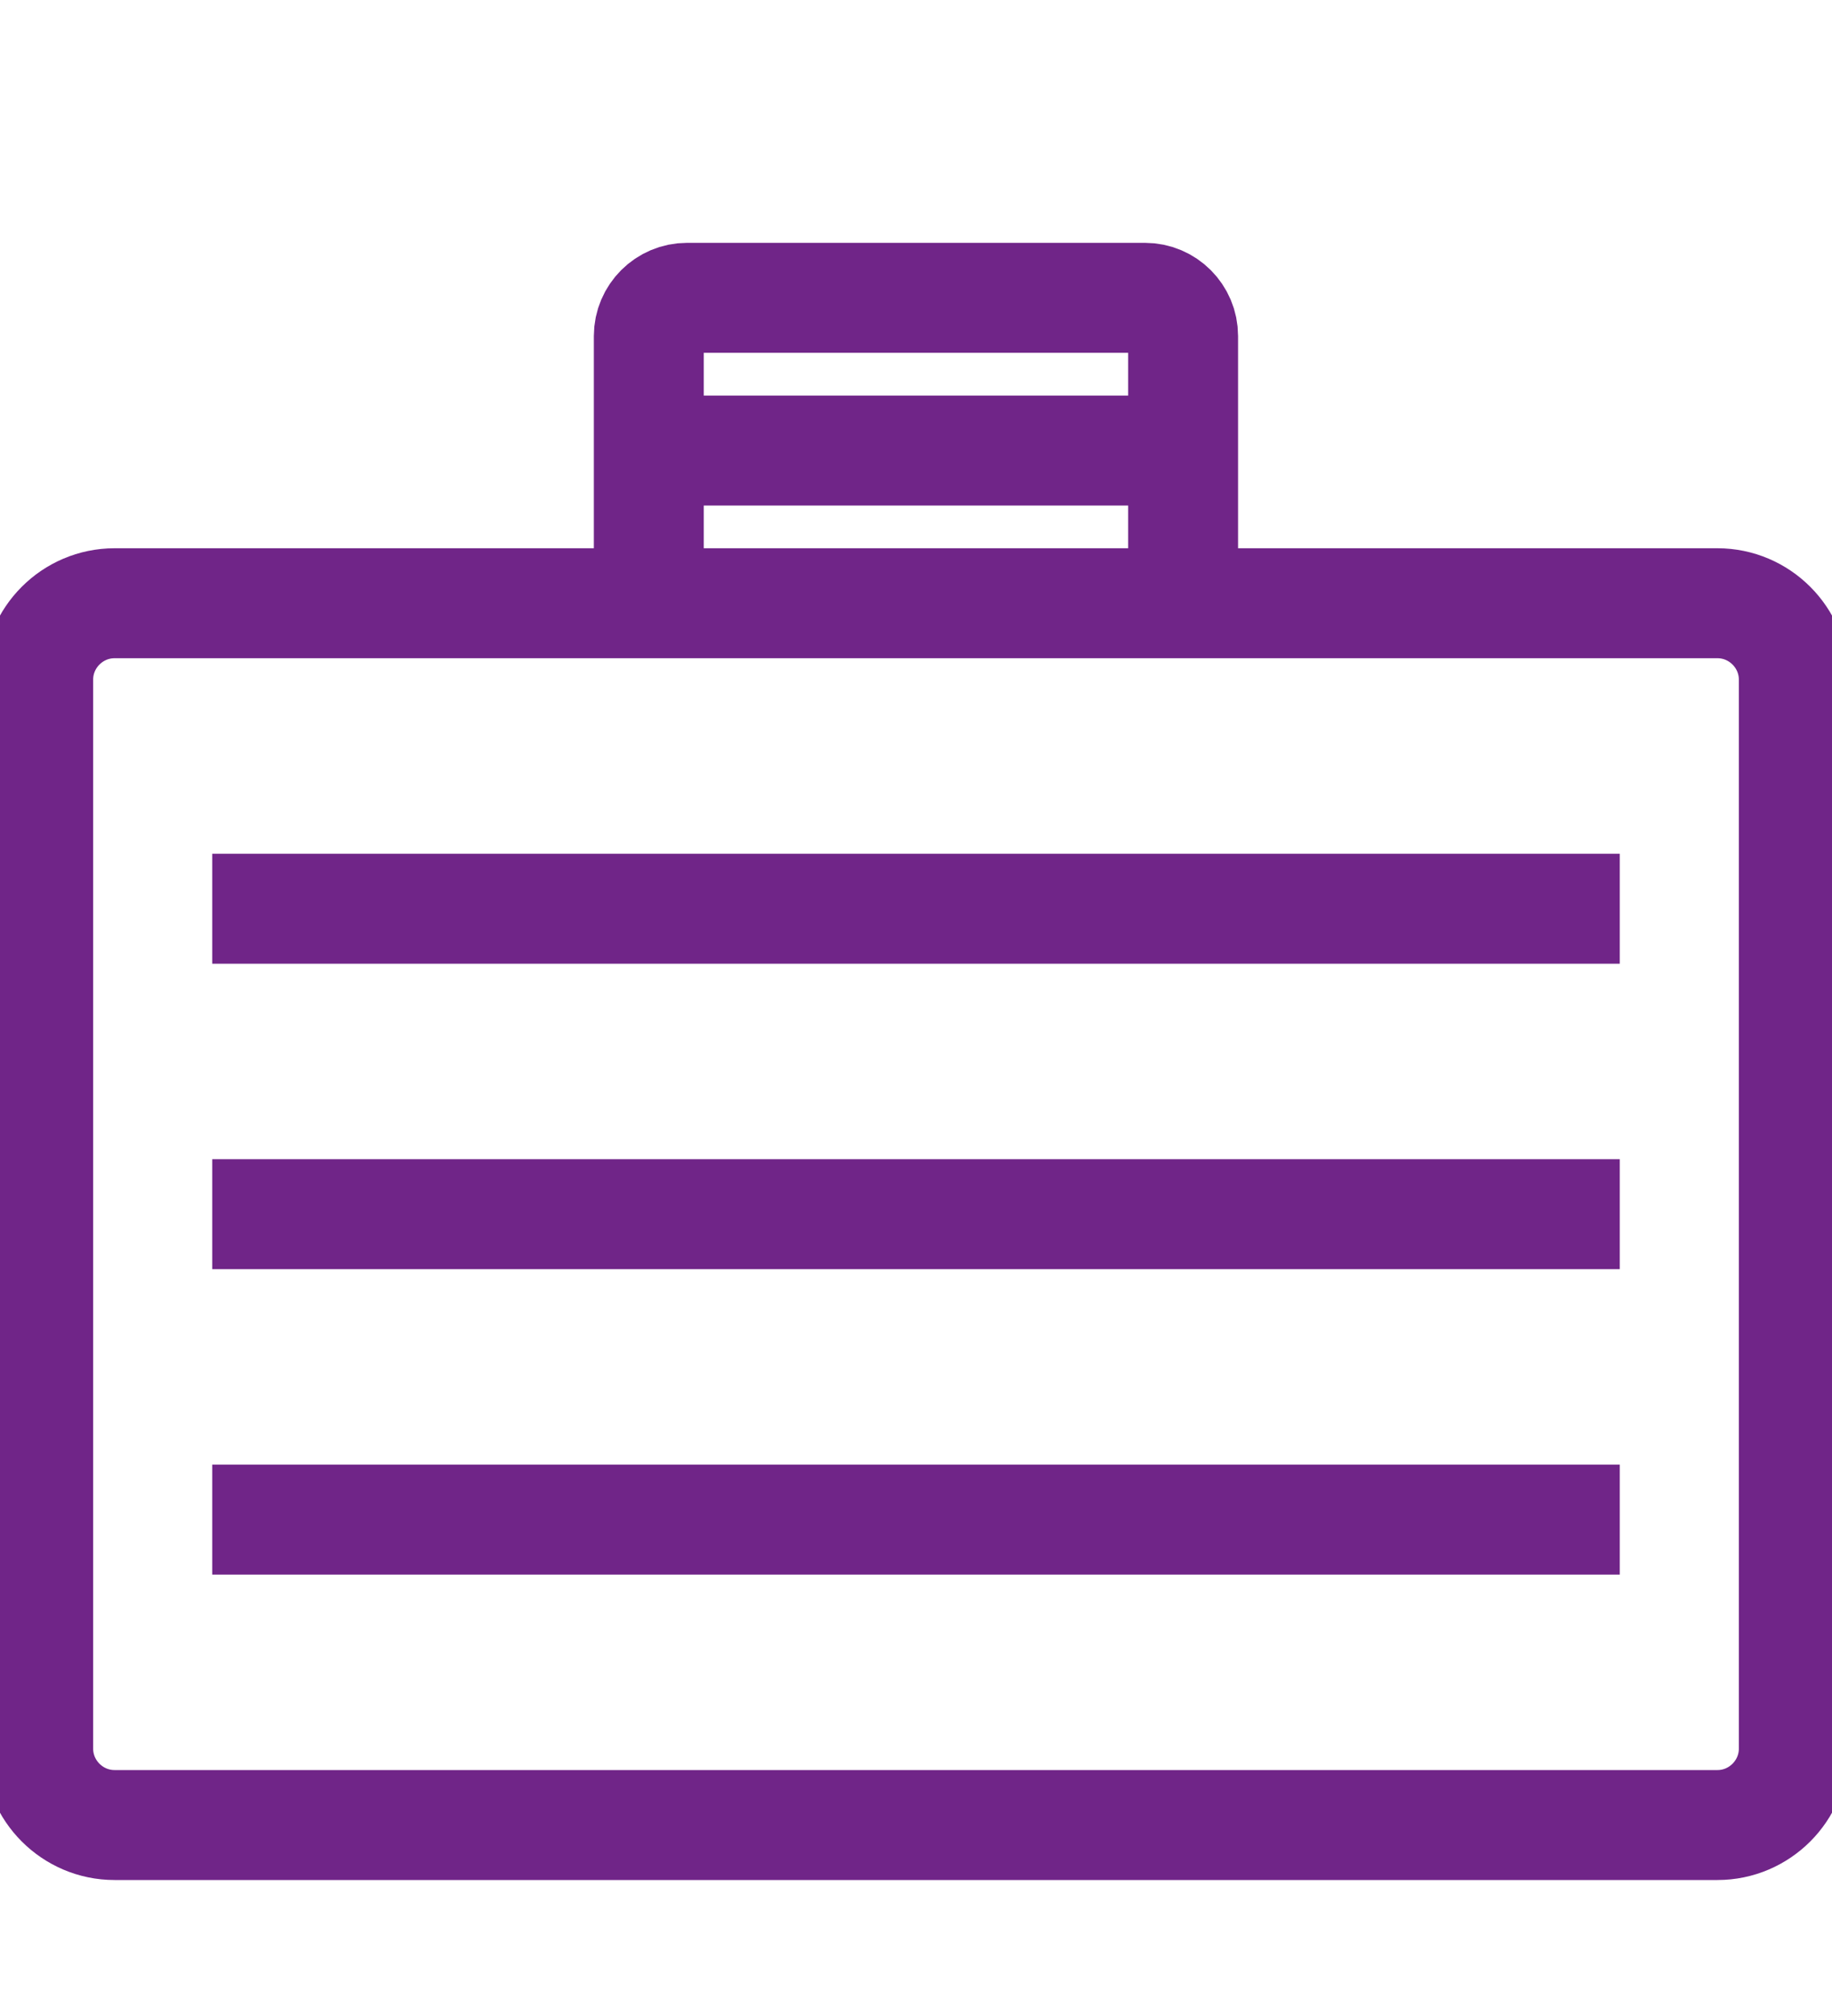
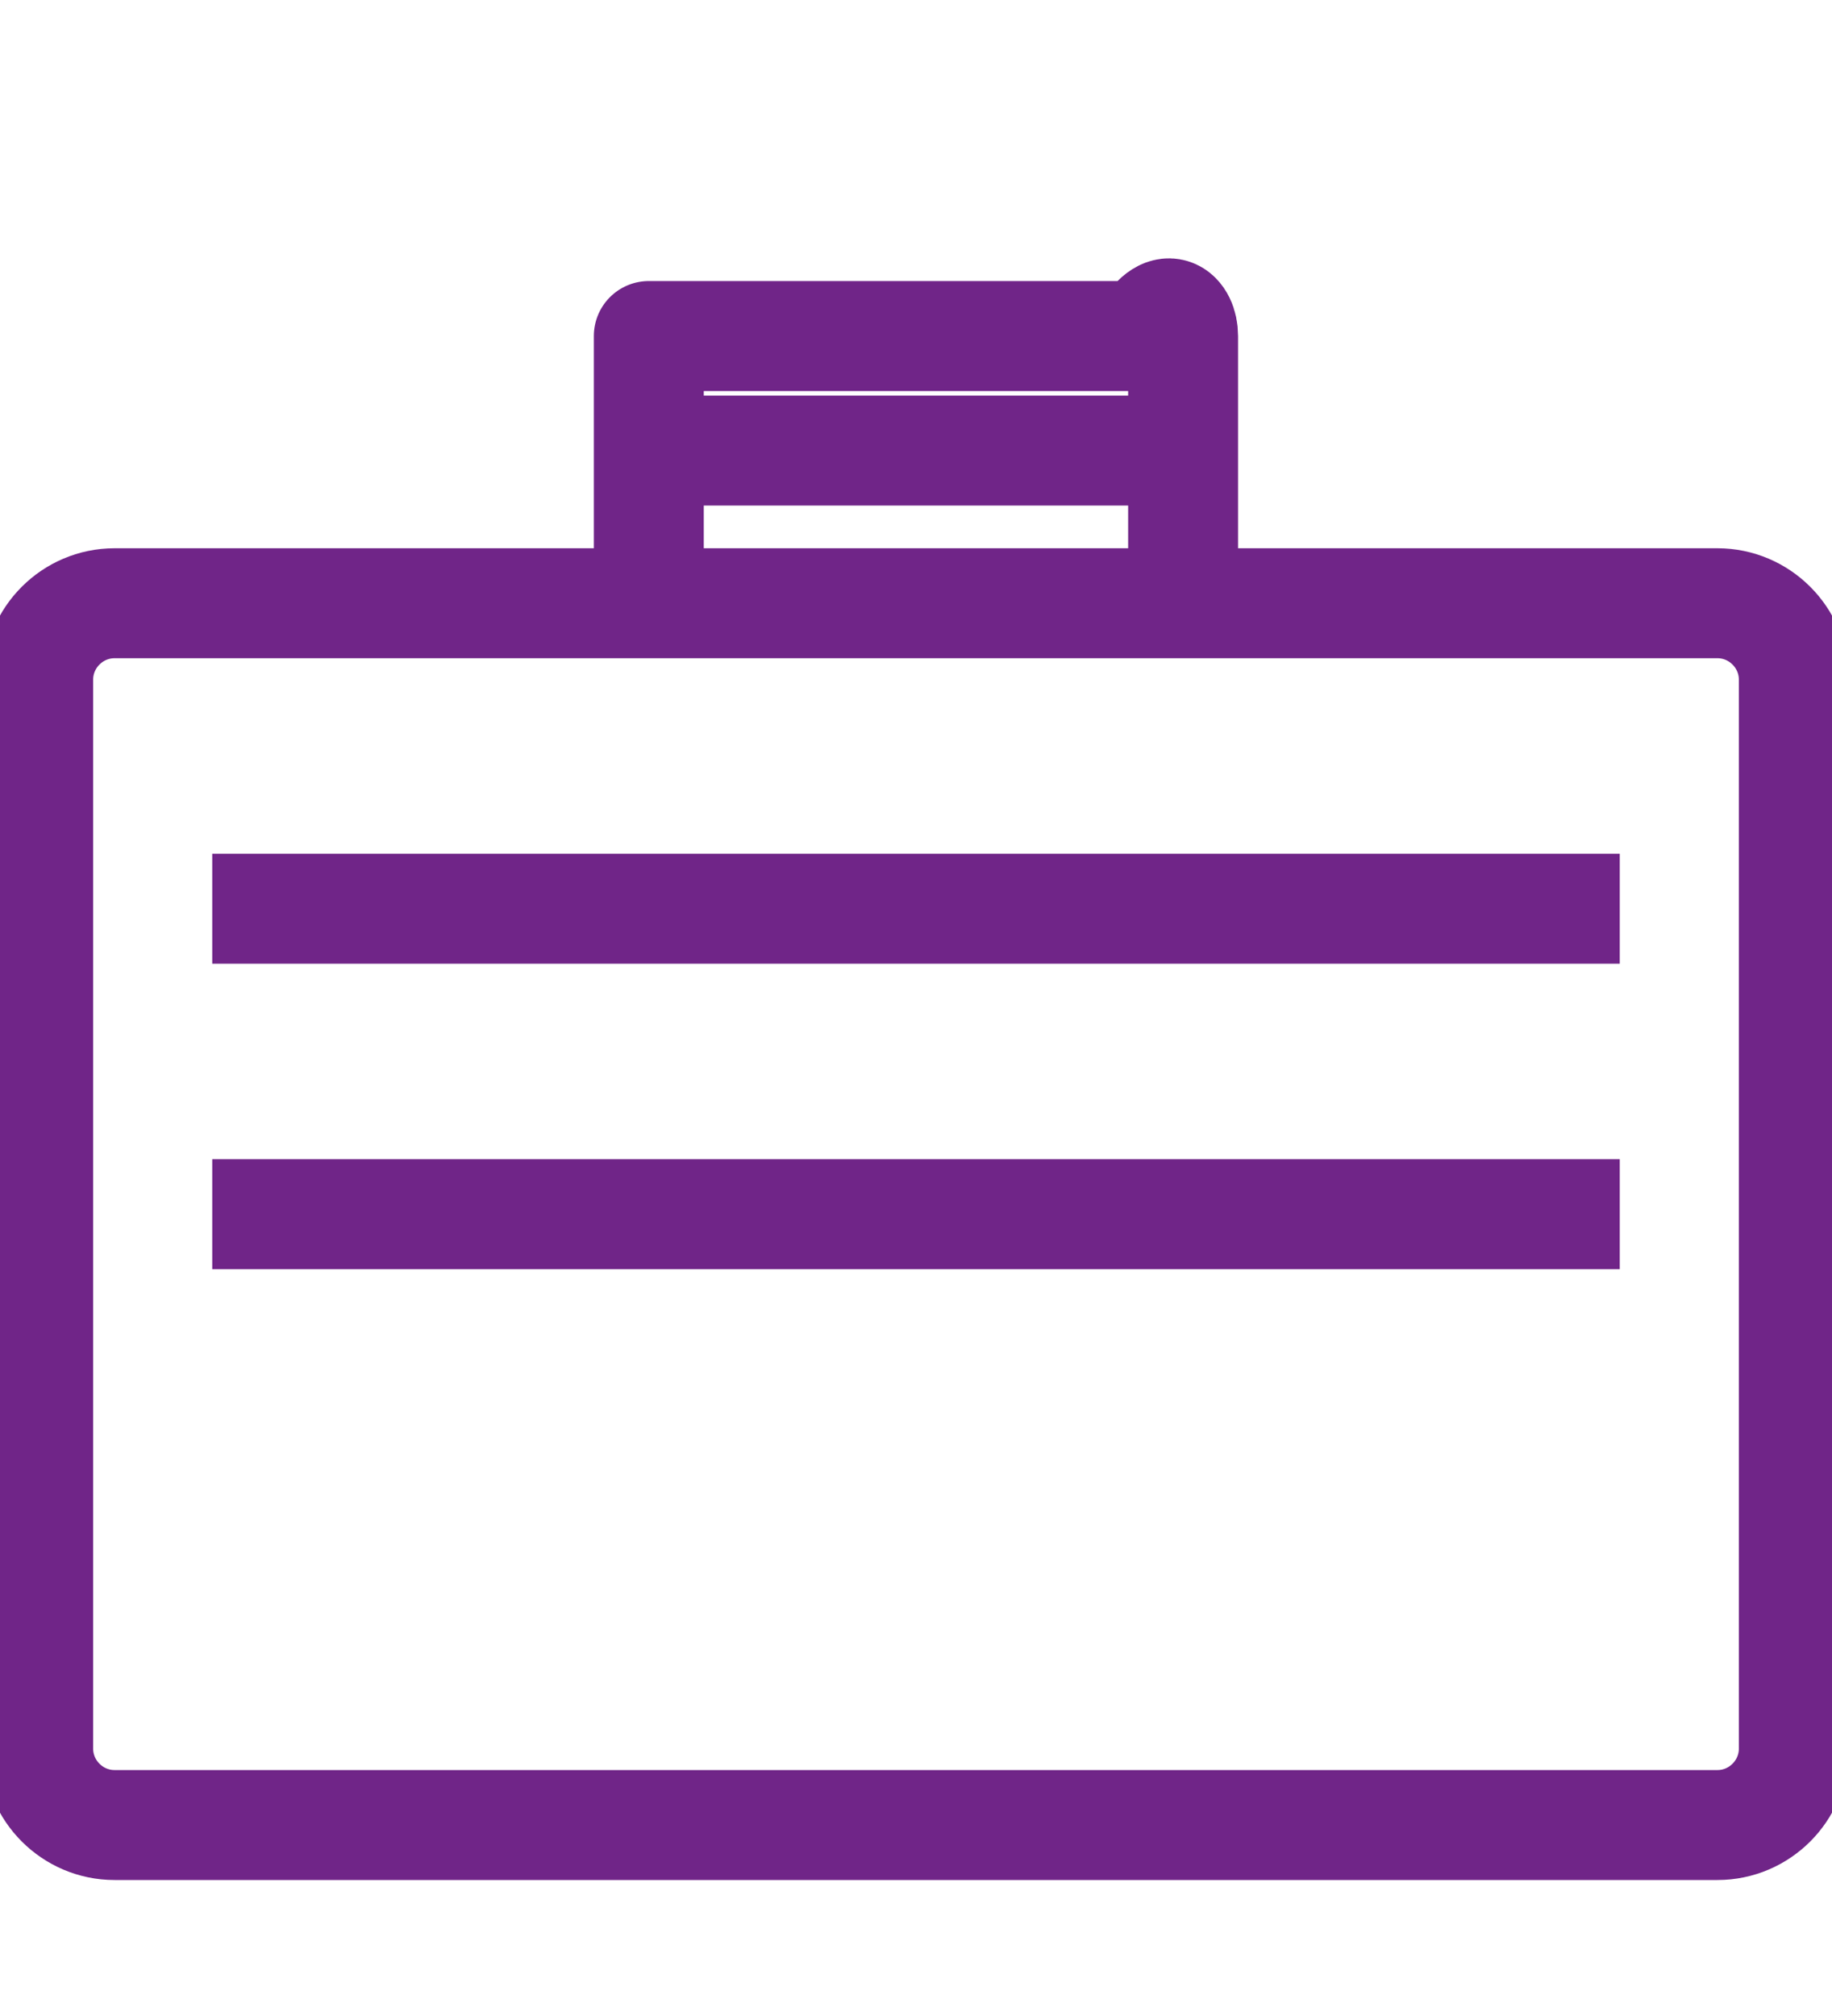
<svg xmlns="http://www.w3.org/2000/svg" width="20" height="22" viewBox="0 0 20 22" fill="none">
  <g clip-path="url(#clip0_1208_11770)">
    <path d="M19.583 19.083C19.583 19.541 19.208 19.916 18.75 19.916H1.25C0.792 19.916 0.417 19.541 0.417 19.083V7.416C0.417 6.958 0.792 6.583 1.25 6.583H18.75C19.208 6.583 19.583 6.958 19.583 7.416V19.083Z" stroke="#702588" stroke-width="1.2" stroke-miterlimit="10" stroke-linejoin="round" />
-     <path d="M7.083 6.583V3.667C7.083 3.437 7.271 3.25 7.5 3.25H12.5C12.729 3.25 12.916 3.437 12.916 3.667V6.583" stroke="#702588" stroke-width="1.2" stroke-miterlimit="10" stroke-linejoin="round" />
+     <path d="M7.083 6.583V3.667H12.5C12.729 3.25 12.916 3.437 12.916 3.667V6.583" stroke="#702588" stroke-width="1.2" stroke-miterlimit="10" stroke-linejoin="round" />
    <path d="M7.083 4.917H12.916" stroke="#702588" stroke-width="1.2" stroke-miterlimit="10" stroke-linejoin="round" />
    <path d="M2.917 9.917H17.083" stroke="#702588" stroke-width="1.2" stroke-miterlimit="10" stroke-linecap="square" stroke-linejoin="round" />
    <path d="M2.917 13.25H17.083" stroke="#702588" stroke-width="1.2" stroke-miterlimit="10" stroke-linecap="square" stroke-linejoin="round" />
-     <path d="M2.917 16.583H17.083" stroke="#702588" stroke-width="1.2" stroke-miterlimit="10" stroke-linecap="square" stroke-linejoin="round" />
  </g>
  <defs>
    <clipPath id="clip0_1208_11770">
      <rect width="20" height="20" fill="white" transform="translate(0 2)" />
    </clipPath>
  </defs>
</svg>